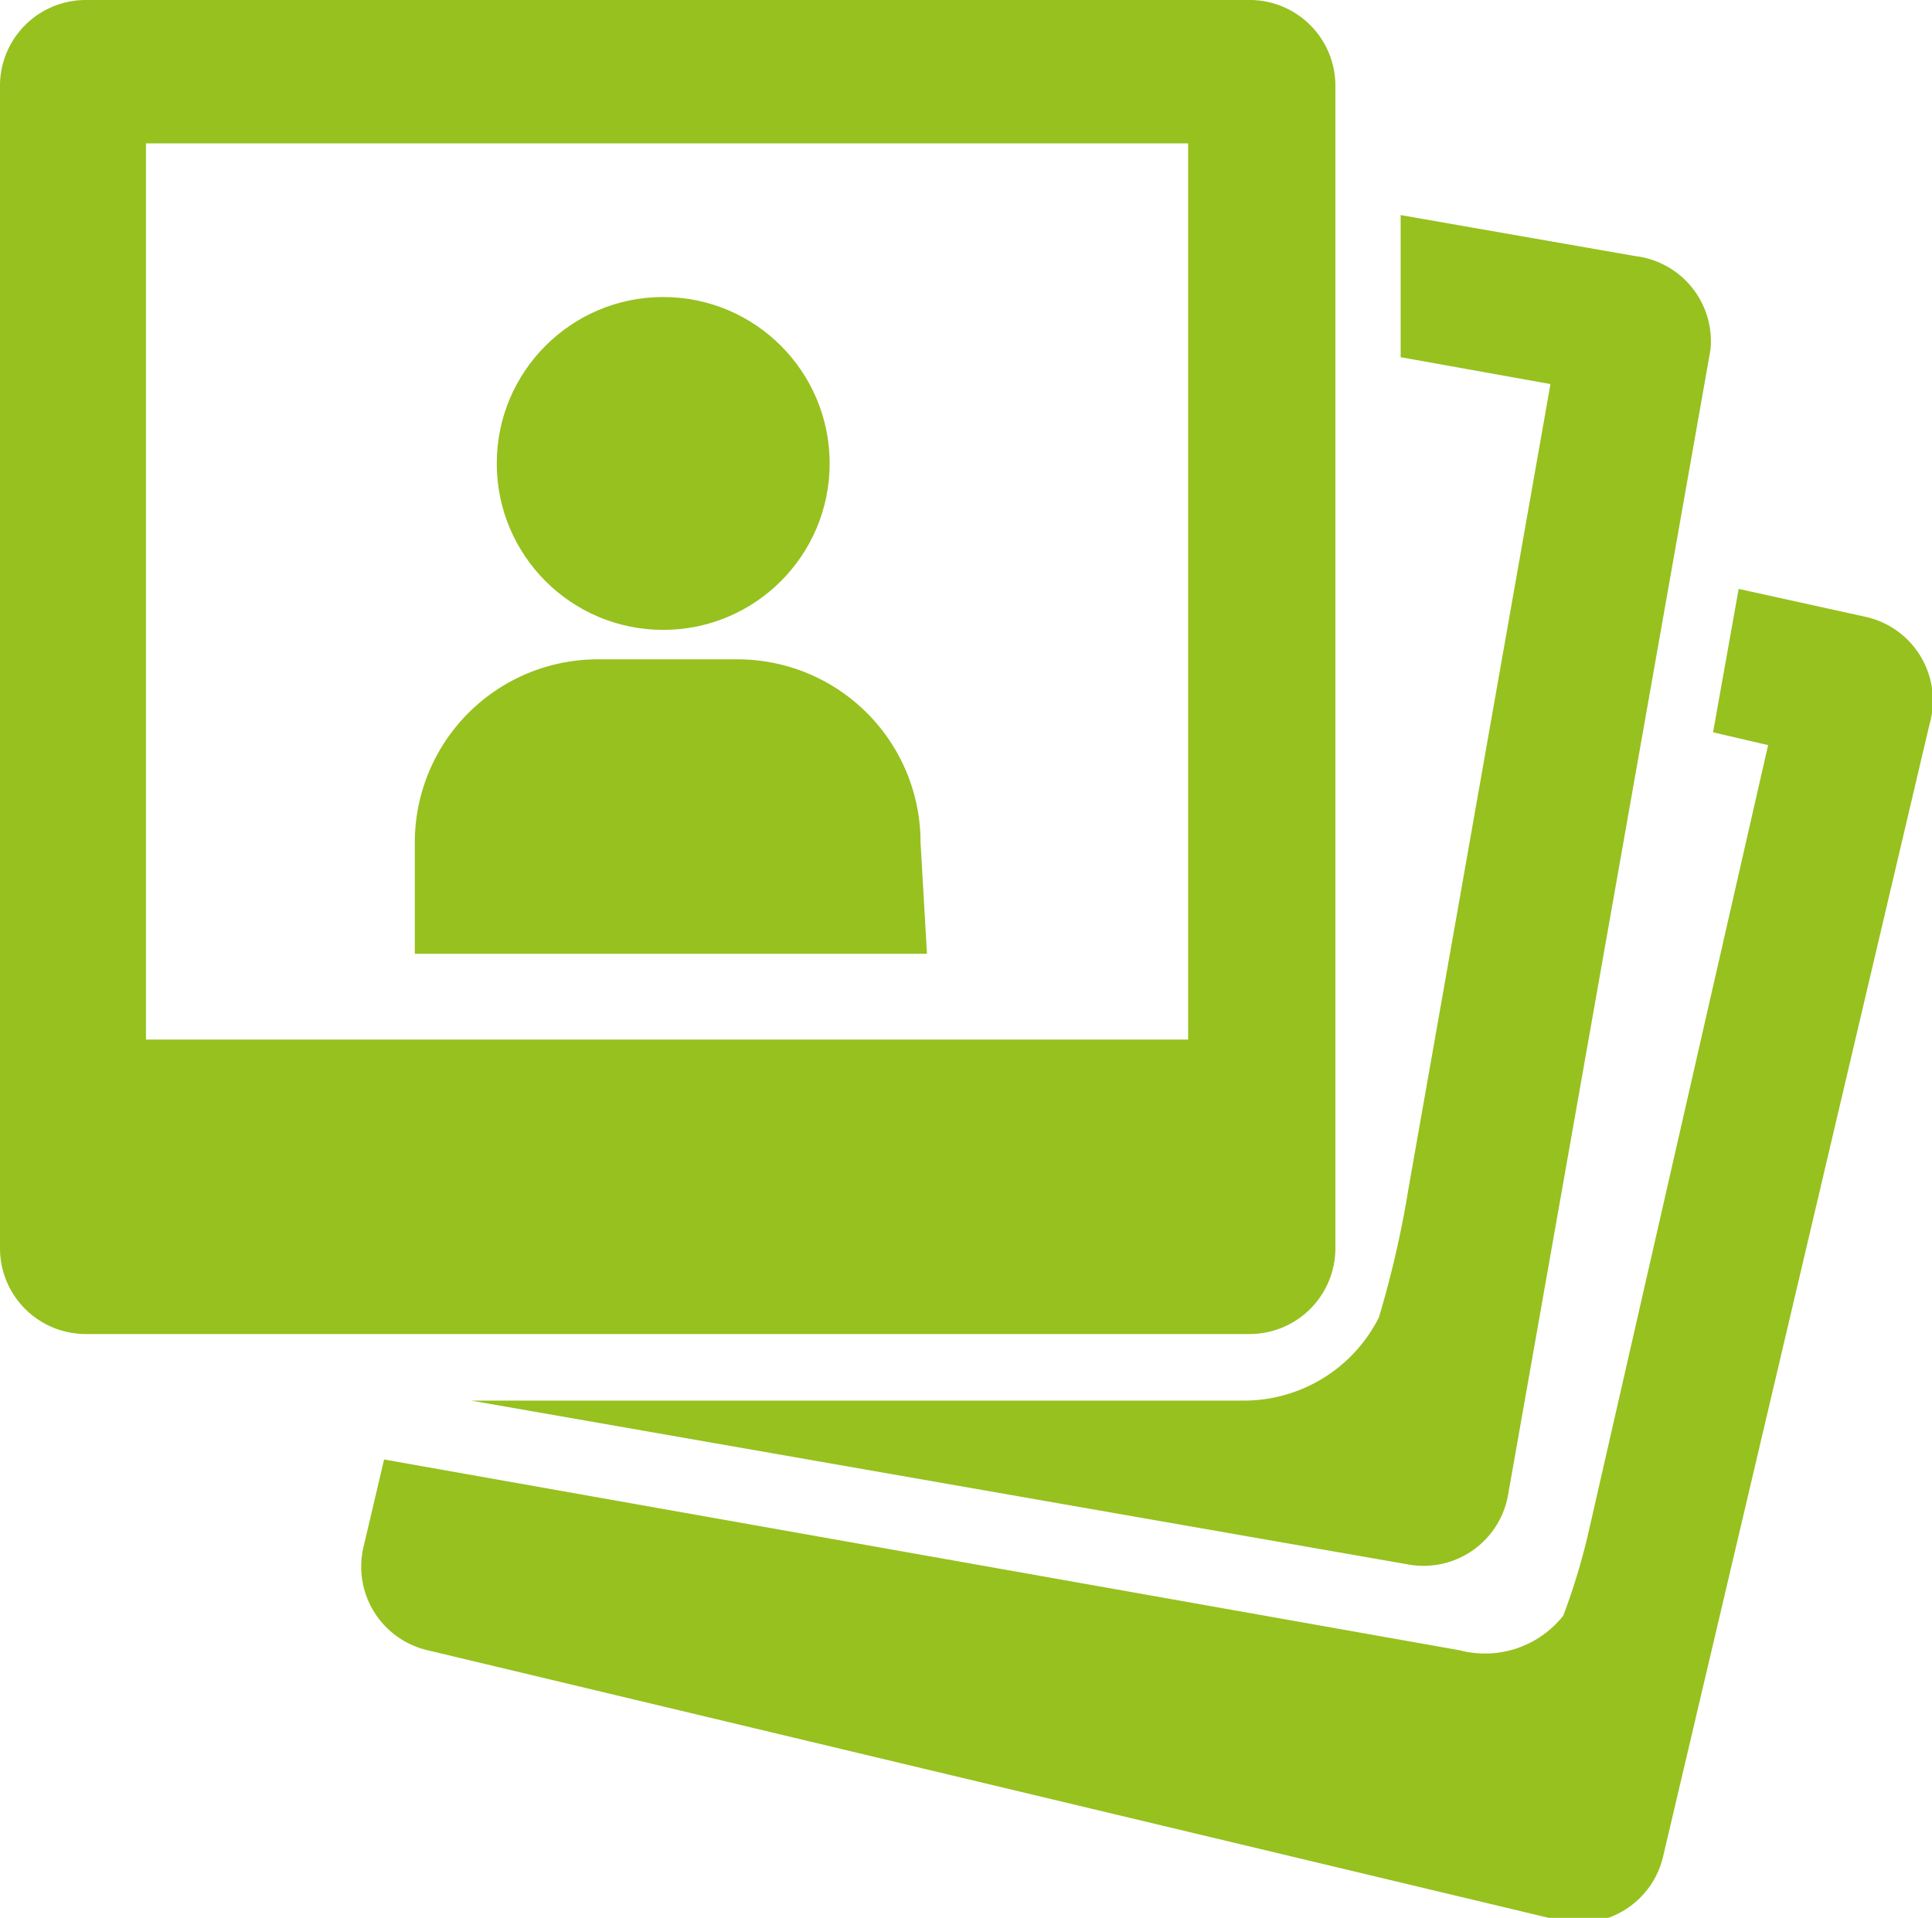
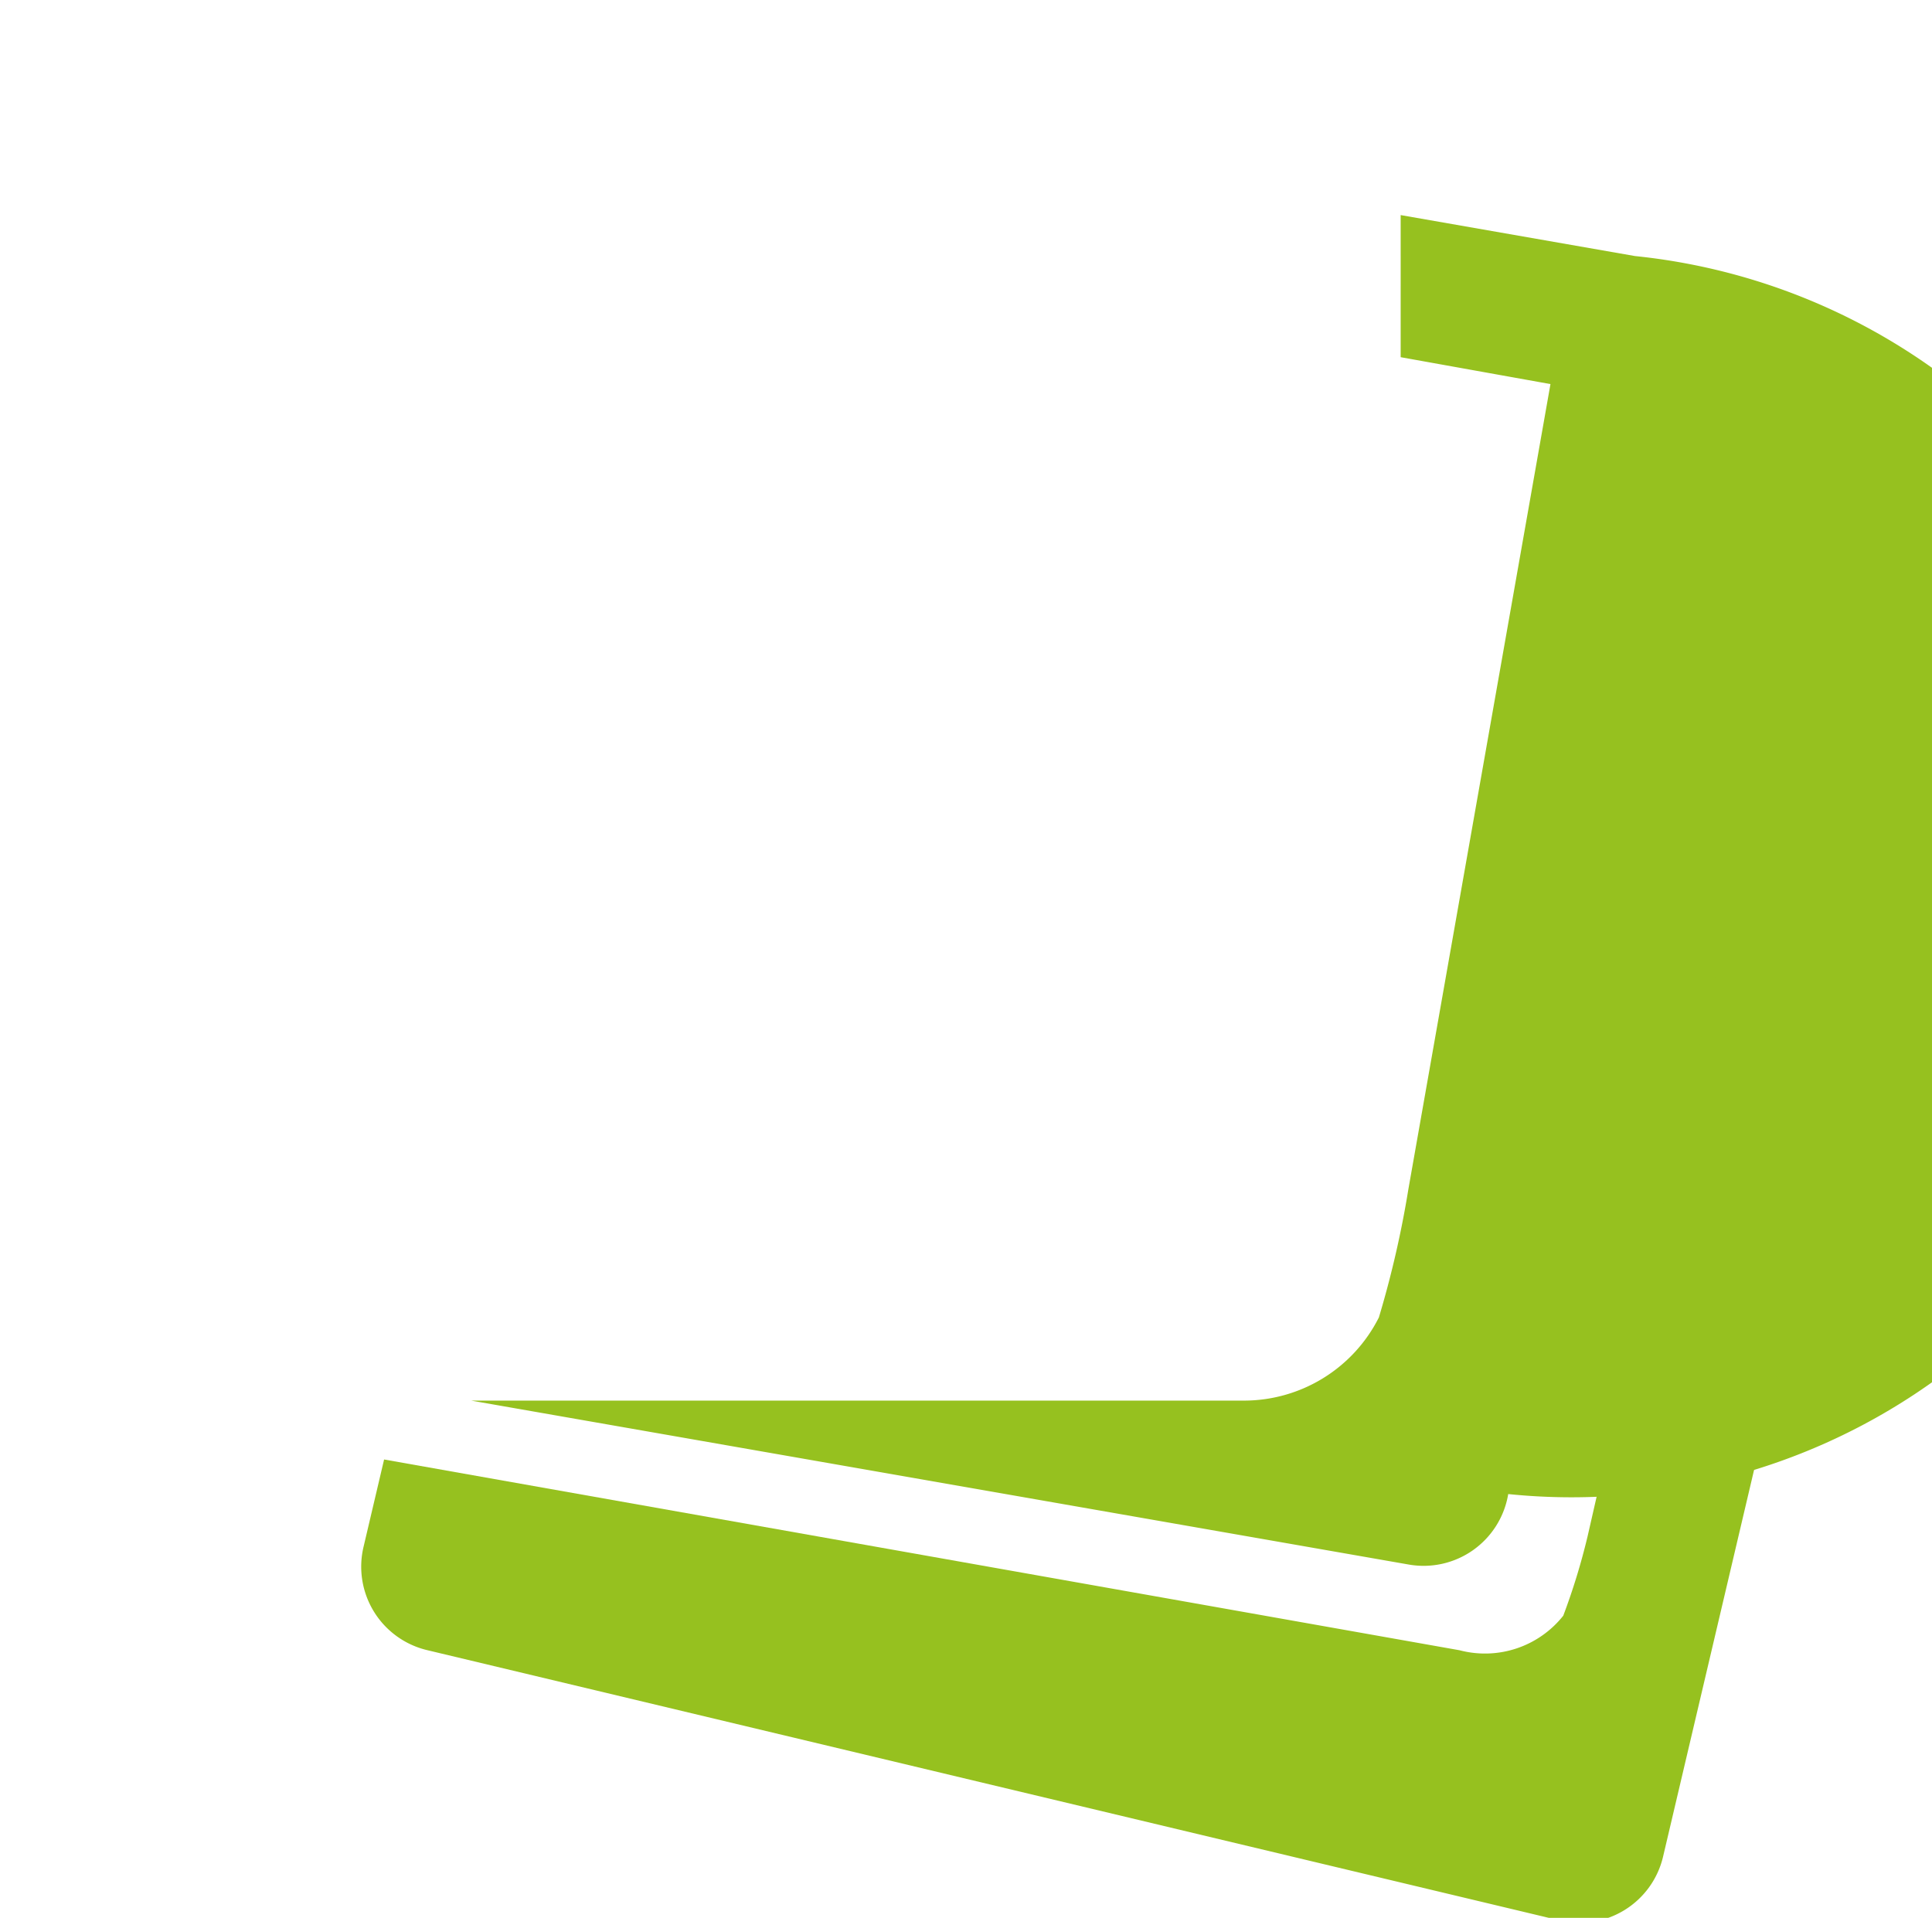
<svg xmlns="http://www.w3.org/2000/svg" viewBox="0 0 15.09 14.98">
  <defs>
    <style>.cls-1{fill:#96c11f;}</style>
  </defs>
  <title>galeria</title>
  <g id="Capa_2" data-name="Capa 2">
    <g id="Capa_1-2" data-name="Capa 1">
-       <path class="cls-1" d="M10.43,9.75V.67A.67.67,0,0,0,9.75,0H.67A.67.67,0,0,0,0,.67V9.75a.67.67,0,0,0,.67.67H9.75A.67.67,0,0,0,10.43,9.75ZM9.28,8.12H1.14v-7H9.28Z" />
-       <circle class="cls-1" cx="5.18" cy="3.62" r="1.3" />
-       <path class="cls-1" d="M7.19,6.58A1.43,1.43,0,0,0,5.76,5.15H4.66A1.43,1.43,0,0,0,3.24,6.58v.87h4Z" />
-       <path class="cls-1" d="M3.68,10.94,11,12.22a.67.67,0,0,0,.78-.55l1.58-8.94A.67.67,0,0,0,12.77,2l-1.83-.32V2.79L12.11,3,11,9.29a7.86,7.86,0,0,1-.23,1,1.18,1.18,0,0,1-1.06.65Z" />
+       <path class="cls-1" d="M3.68,10.94,11,12.22a.67.67,0,0,0,.78-.55A.67.67,0,0,0,12.77,2l-1.83-.32V2.79L12.11,3,11,9.29a7.86,7.86,0,0,1-.23,1,1.18,1.18,0,0,1-1.06.65Z" />
      <path class="cls-1" d="M14.58,4.82l-1-.22-.2,1.12.43.1L12.4,12a5.14,5.14,0,0,1-.19.62.78.78,0,0,1-.81.27L3,11.4l-.16.68a.67.67,0,0,0,.5.81L12.18,15a.67.67,0,0,0,.81-.5l2.08-8.84A.67.67,0,0,0,14.58,4.82Z" />
    </g>
  </g>
</svg>